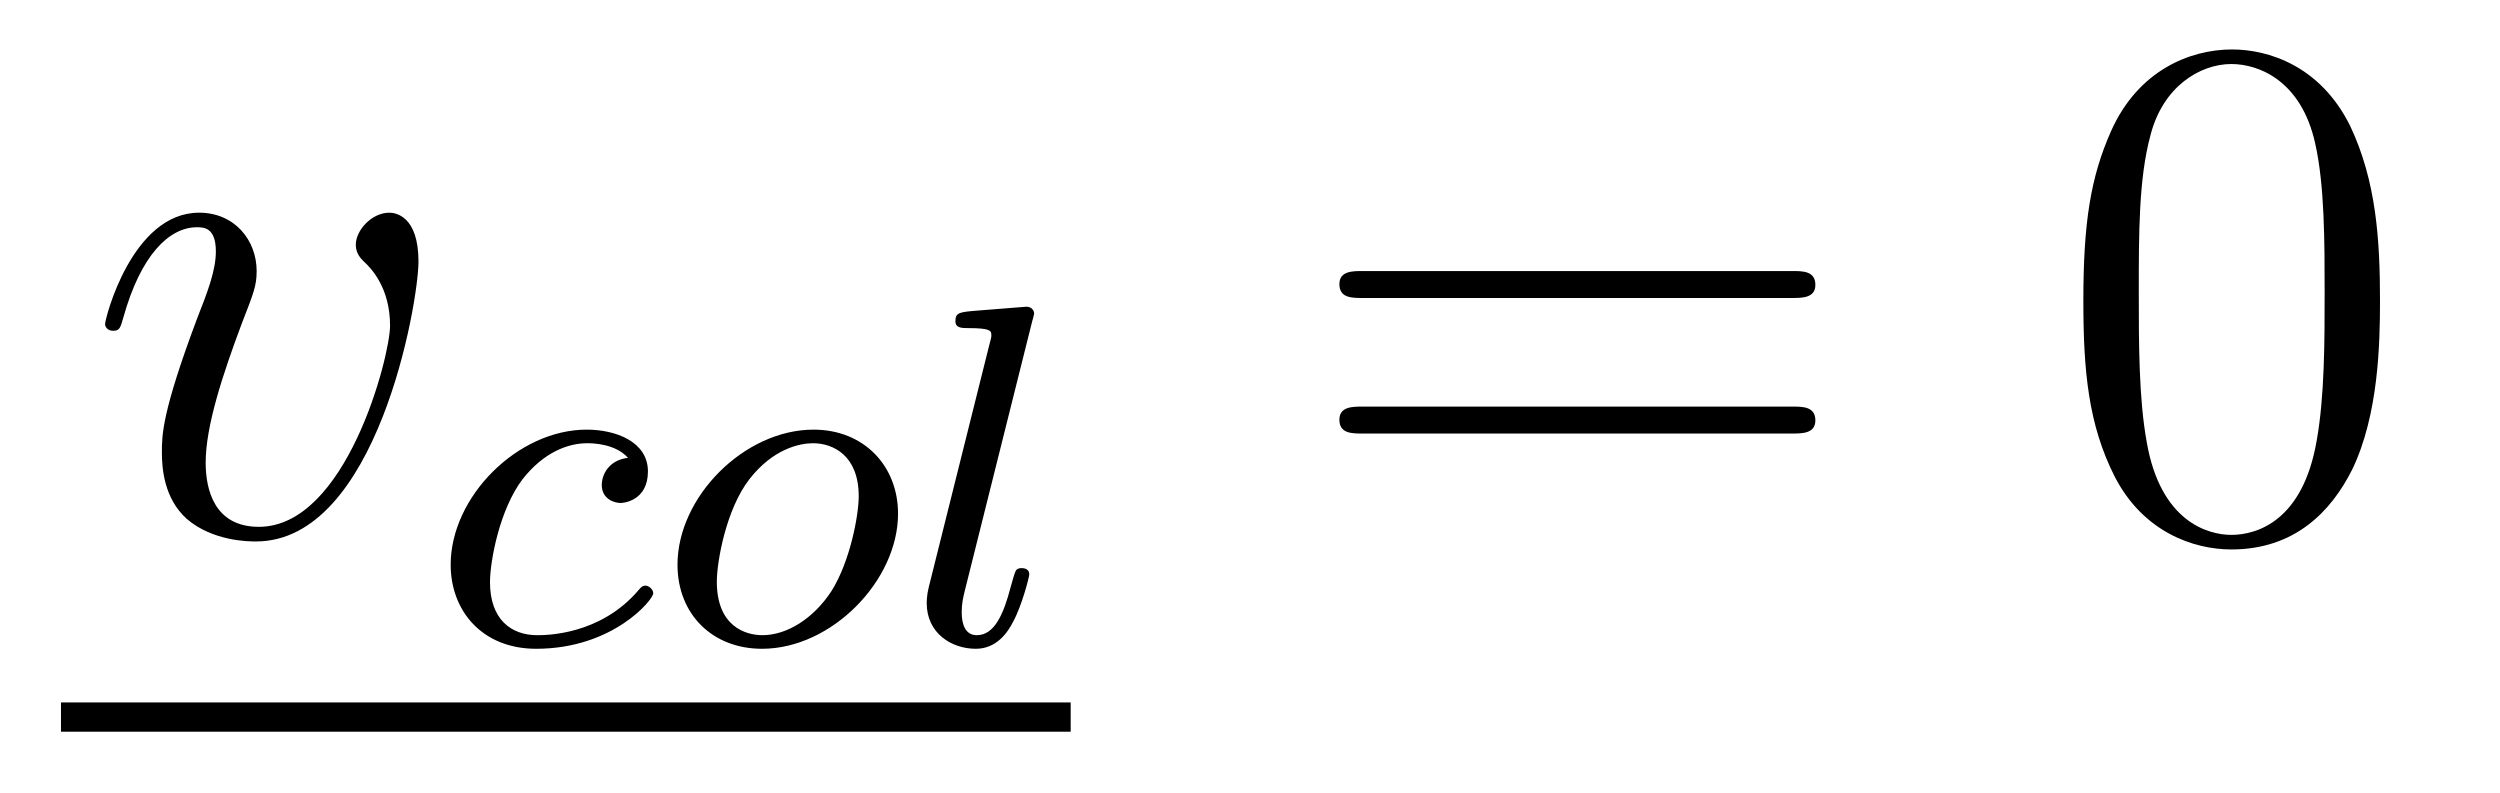
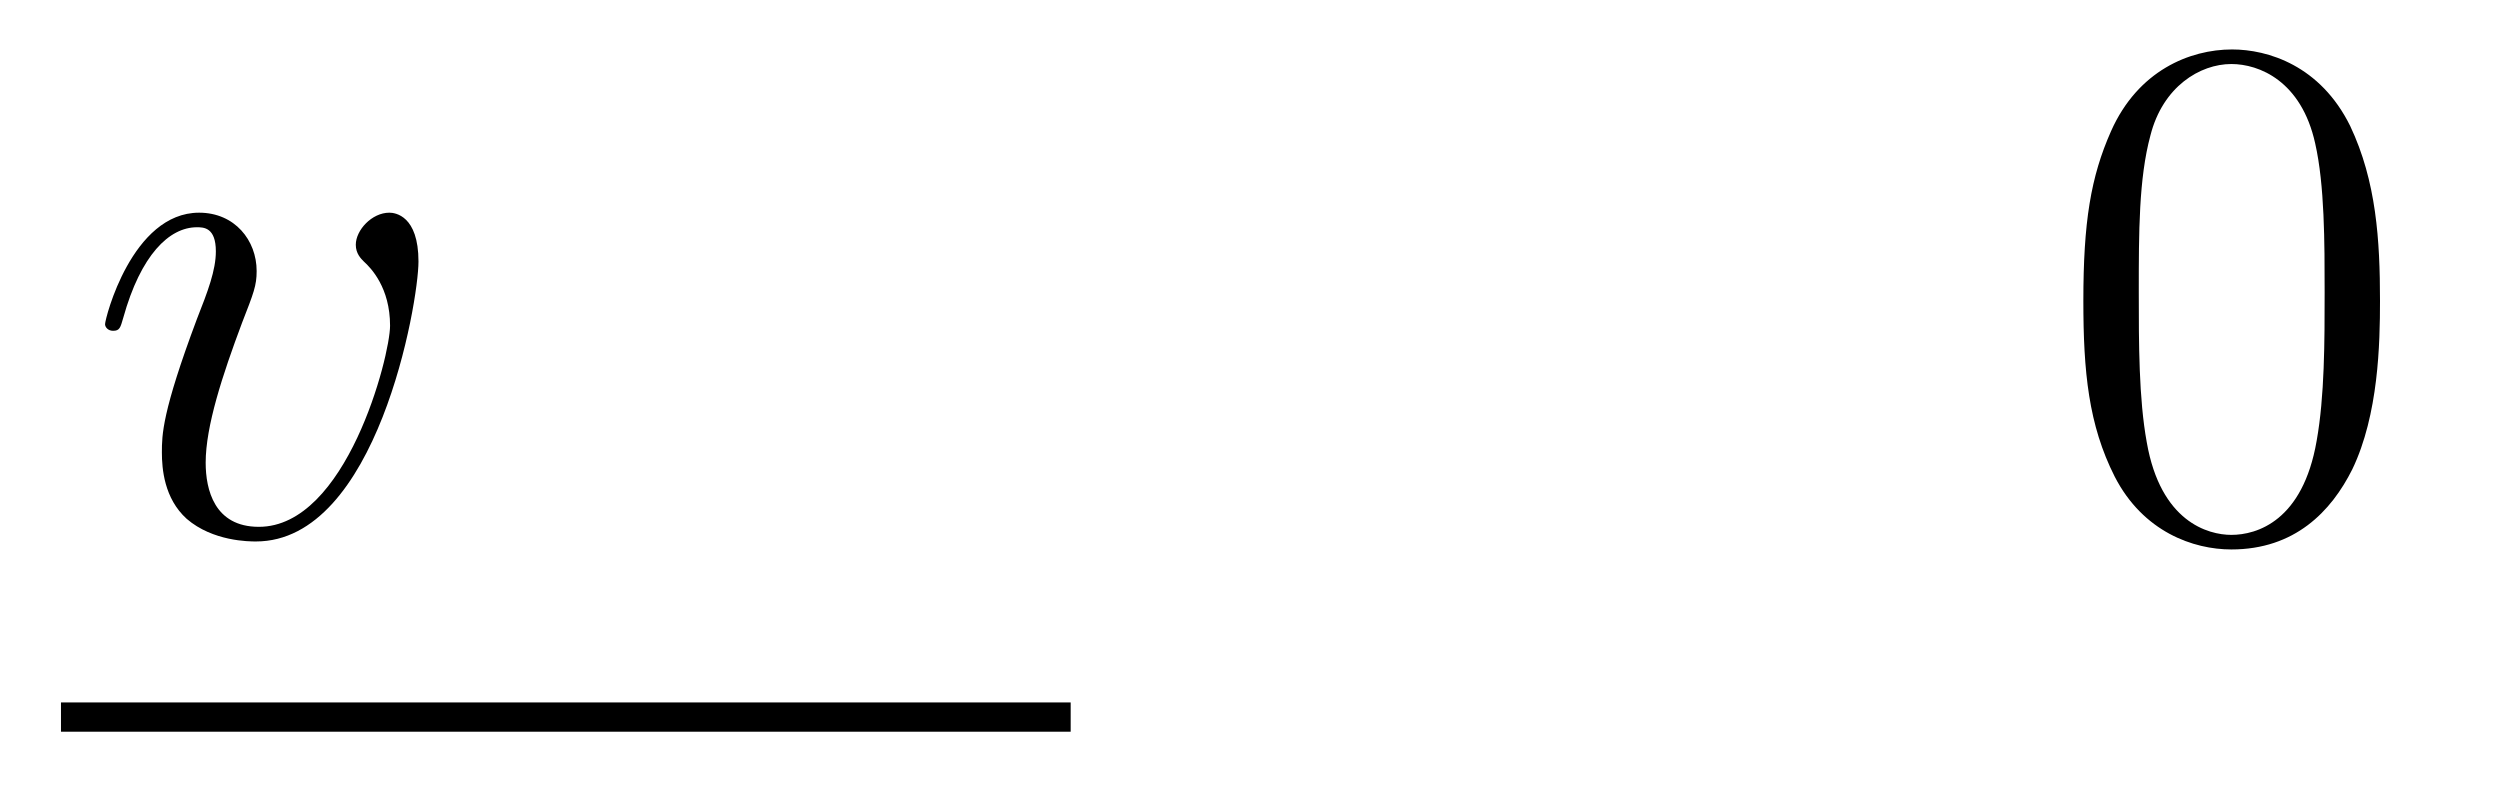
<svg xmlns="http://www.w3.org/2000/svg" version="1.1" width="41pt" height="13pt" viewBox="0 -13 41 13">
  <g id="page1">
    <g transform="matrix(1 0 0 -1 -127 650)">
      <path d="M133.863 658.711C133.863 659.464 133.481 659.512 133.385 659.512C133.098 659.512 132.835 659.225 132.835 658.986C132.835 658.842 132.919 658.759 132.967 658.711C133.086 658.603 133.397 658.281 133.397 657.659C133.397 657.157 132.68 654.36 131.245 654.36C130.516 654.36 130.373 654.969 130.373 655.412C130.373 656.009 130.647 656.846 130.97 657.707C131.161 658.197 131.209 658.316 131.209 658.555C131.209 659.058 130.851 659.512 130.265 659.512C129.165 659.512 128.723 657.778 128.723 657.683C128.723 657.635 128.771 657.575 128.854 657.575C128.962 657.575 128.974 657.623 129.022 657.79C129.308 658.818 129.775 659.273 130.229 659.273C130.337 659.273 130.54 659.273 130.54 658.878C130.54 658.567 130.408 658.221 130.229 657.767C129.655 656.236 129.655 655.866 129.655 655.579C129.655 655.316 129.691 654.826 130.062 654.491C130.492 654.12 131.09 654.12 131.197 654.12C133.182 654.12 133.863 658.029 133.863 658.711Z" />
-       <path d="M137.299 655.492C136.973 655.452 136.869 655.205 136.869 655.046C136.869 654.815 137.076 654.751 137.18 654.751C137.219 654.751 137.626 654.783 137.626 655.269C137.626 655.755 137.1 655.954 136.622 655.954C135.49 655.954 134.391 654.854 134.391 653.739C134.391 652.982 134.908 652.36 135.793 652.36C137.052 652.36 137.713 653.165 137.713 653.269C137.713 653.34 137.634 653.396 137.586 653.396C137.538 653.396 137.514 653.372 137.474 653.324C136.845 652.583 135.953 652.583 135.809 652.583C135.379 652.583 135.036 652.846 135.036 653.452C135.036 653.802 135.195 654.647 135.57 655.141C135.921 655.587 136.319 655.731 136.63 655.731C136.725 655.731 137.092 655.723 137.299 655.492ZM141.728 654.576C141.728 655.357 141.17 655.954 140.342 655.954C139.21 655.954 138.111 654.854 138.111 653.739C138.111 652.926 138.684 652.36 139.497 652.36C140.637 652.36 141.728 653.476 141.728 654.576ZM139.505 652.583C139.226 652.583 138.756 652.727 138.756 653.46C138.756 653.787 138.907 654.647 139.29 655.141C139.68 655.643 140.119 655.731 140.334 655.731C140.661 655.731 141.083 655.532 141.083 654.862C141.083 654.544 140.939 653.787 140.637 653.308C140.342 652.854 139.903 652.583 139.505 652.583ZM143.928 657.731C143.936 657.747 143.96 657.851 143.96 657.858C143.96 657.898 143.928 657.97 143.832 657.97L143.027 657.906C142.732 657.882 142.669 657.874 142.669 657.731C142.669 657.619 142.78 657.619 142.876 657.619C143.258 657.619 143.258 657.572 143.258 657.5C143.258 657.476 143.258 657.46 143.218 657.317L142.23 653.364C142.198 653.237 142.198 653.117 142.198 653.109C142.198 652.615 142.605 652.36 143.003 652.36C143.346 652.36 143.529 652.631 143.617 652.807C143.76 653.069 143.88 653.54 143.88 653.579C143.88 653.627 143.856 653.683 143.752 653.683C143.681 653.683 143.657 653.643 143.657 653.635C143.641 653.611 143.601 653.468 143.577 653.38C143.457 652.918 143.306 652.583 143.019 652.583C142.828 652.583 142.772 652.767 142.772 652.958C142.772 653.109 142.796 653.197 142.82 653.301L143.928 657.731Z" />
      <path d="M128 651H144.559V651.48H128" />
-       <path d="M156.389 658.113C156.556 658.113 156.772 658.113 156.772 658.328C156.772 658.555 156.568 658.555 156.389 658.555H149.348C149.181 658.555 148.966 658.555 148.966 658.34C148.966 658.113 149.169 658.113 149.348 658.113H156.389ZM156.389 655.89C156.556 655.89 156.772 655.89 156.772 656.105C156.772 656.332 156.568 656.332 156.389 656.332H149.348C149.181 656.332 148.966 656.332 148.966 656.117C148.966 655.89 149.169 655.89 149.348 655.89H156.389Z" />
      <path d="M166.032 658.065C166.032 659.058 165.973 660.026 165.543 660.934C165.053 661.927 164.192 662.189 163.606 662.189C162.912 662.189 162.064 661.843 161.622 660.851C161.287 660.097 161.167 659.356 161.167 658.065C161.167 656.906 161.251 656.033 161.681 655.184C162.147 654.276 162.972 653.989 163.594 653.989C164.634 653.989 165.232 654.611 165.578 655.304C166.009 656.2 166.032 657.372 166.032 658.065ZM163.594 654.228C163.212 654.228 162.434 654.443 162.207 655.746C162.076 656.463 162.076 657.372 162.076 658.209C162.076 659.189 162.076 660.073 162.267 660.779C162.47 661.58 163.08 661.95 163.594 661.95C164.048 661.95 164.742 661.675 164.969 660.648C165.124 659.966 165.124 659.022 165.124 658.209C165.124 657.408 165.124 656.499 164.993 655.77C164.766 654.455 164.013 654.228 163.594 654.228Z" />
    </g>
  </g>
</svg>